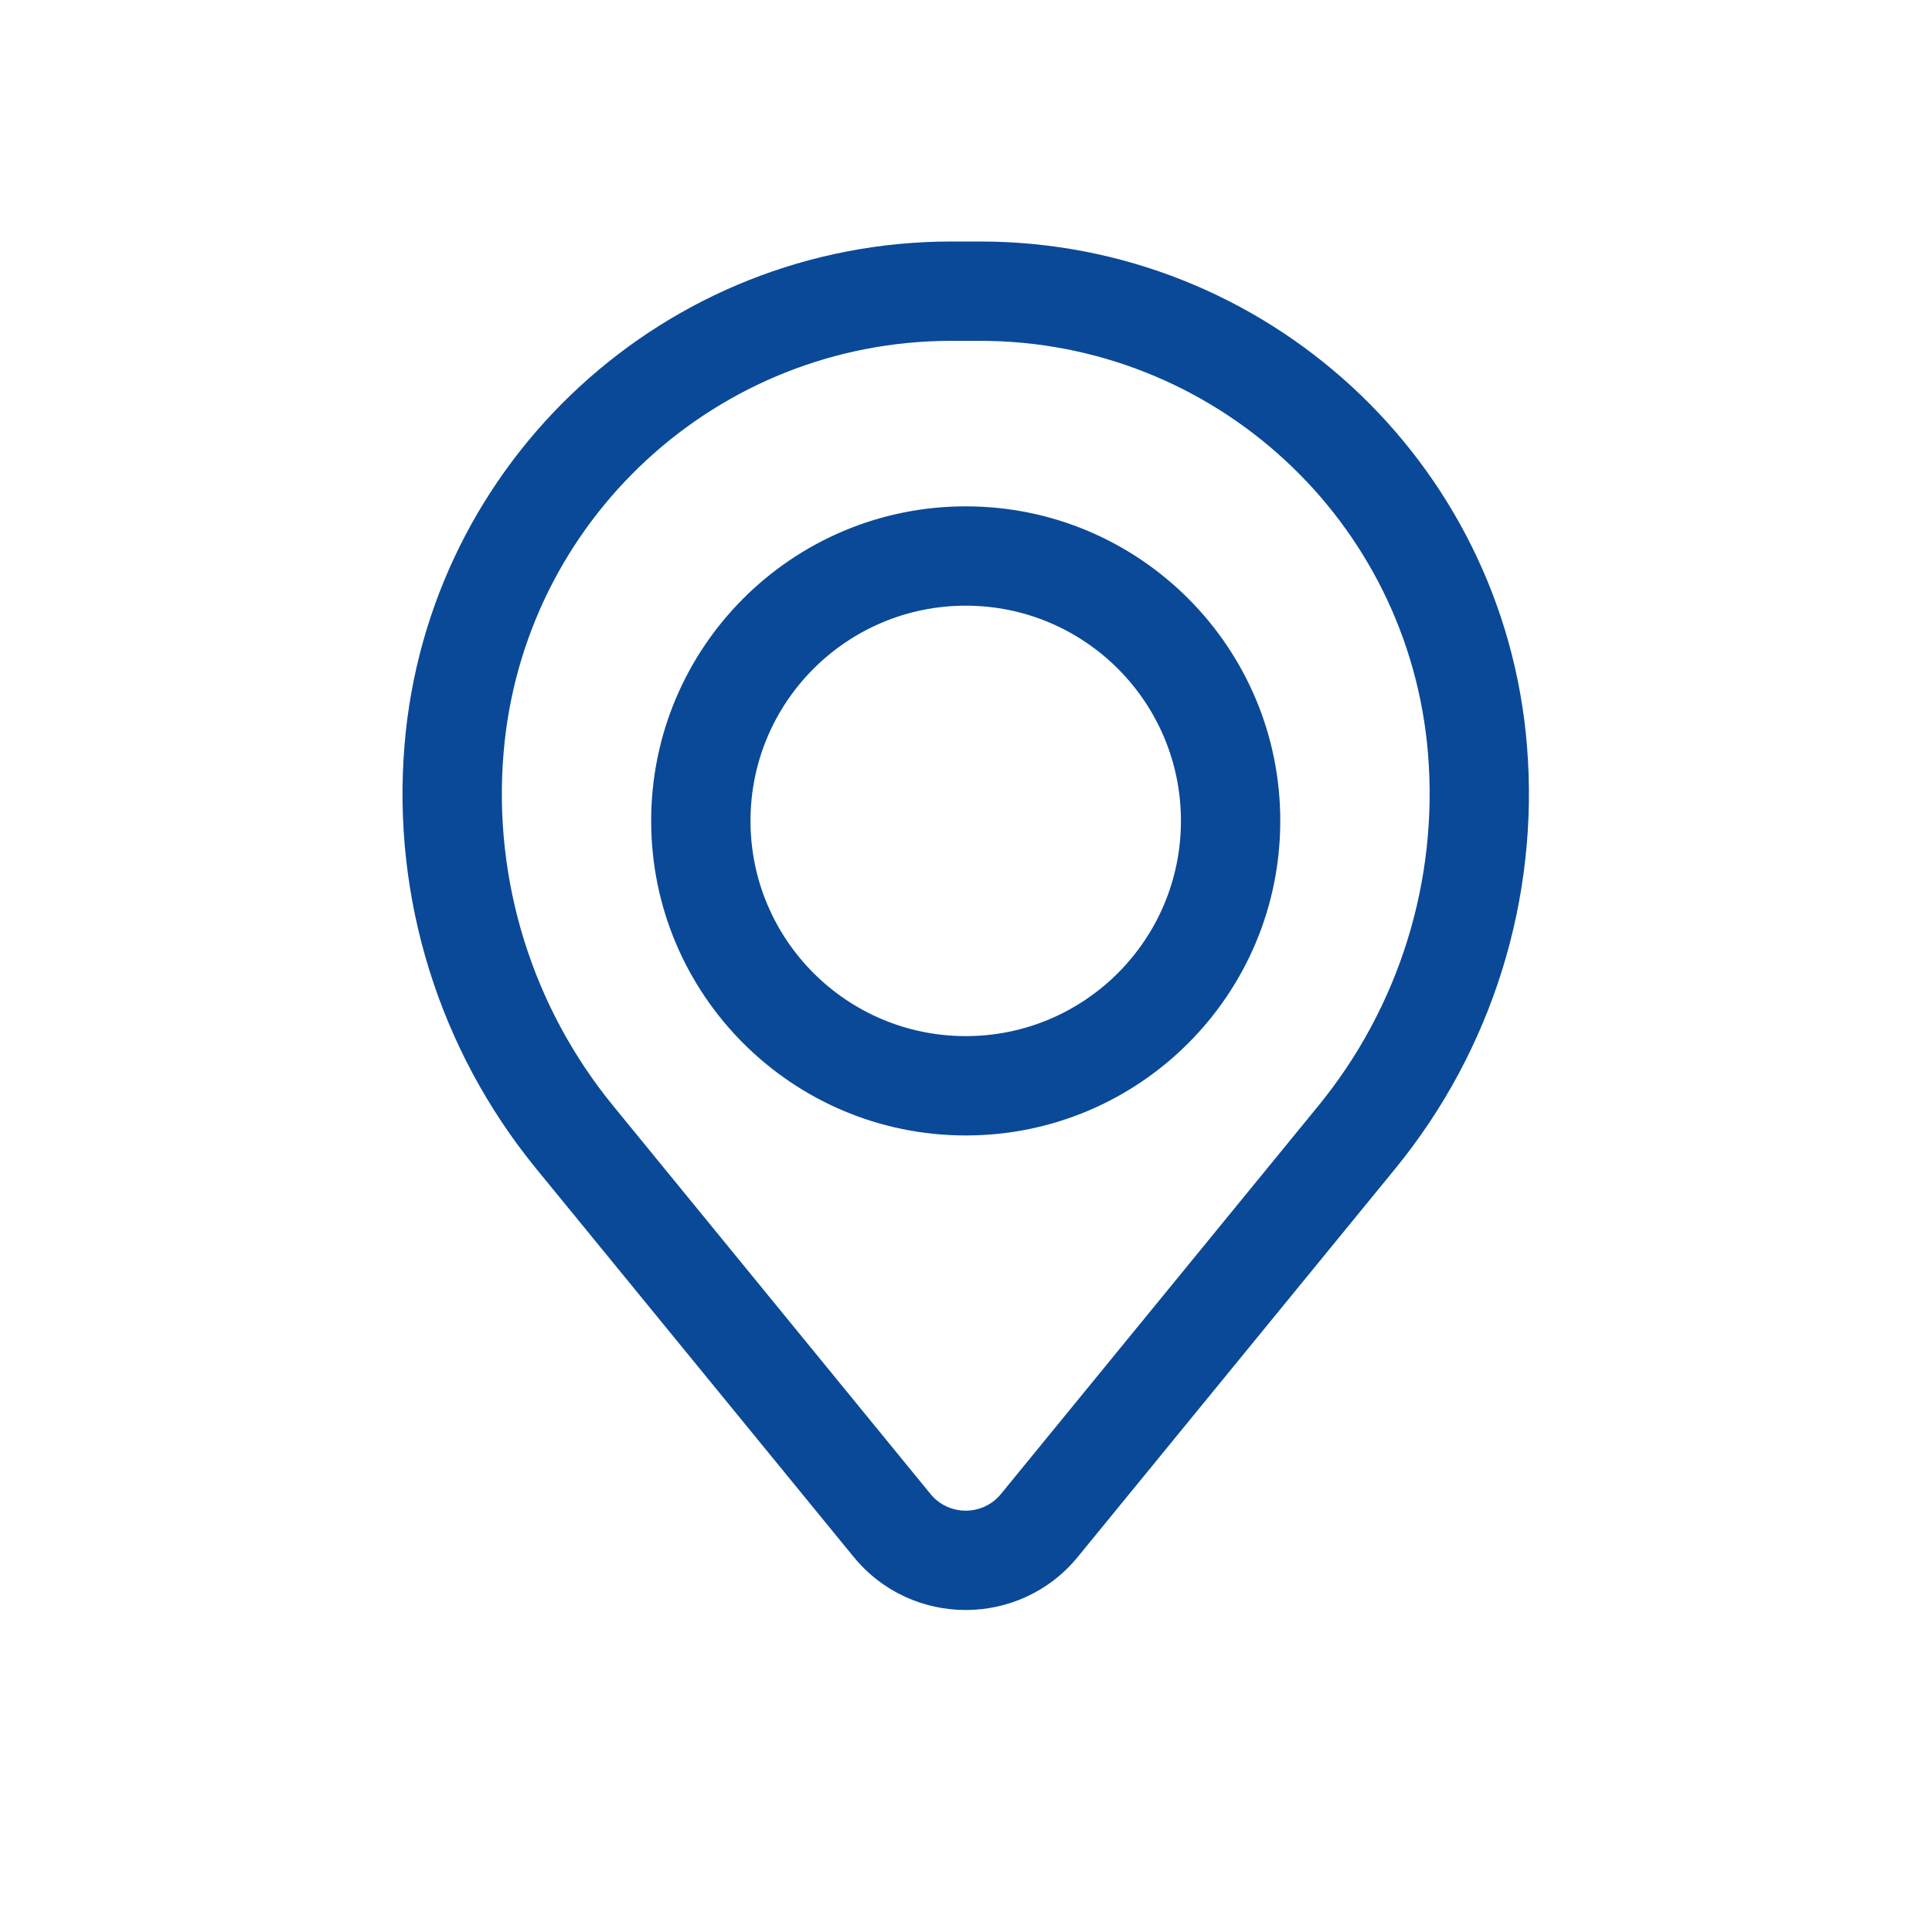
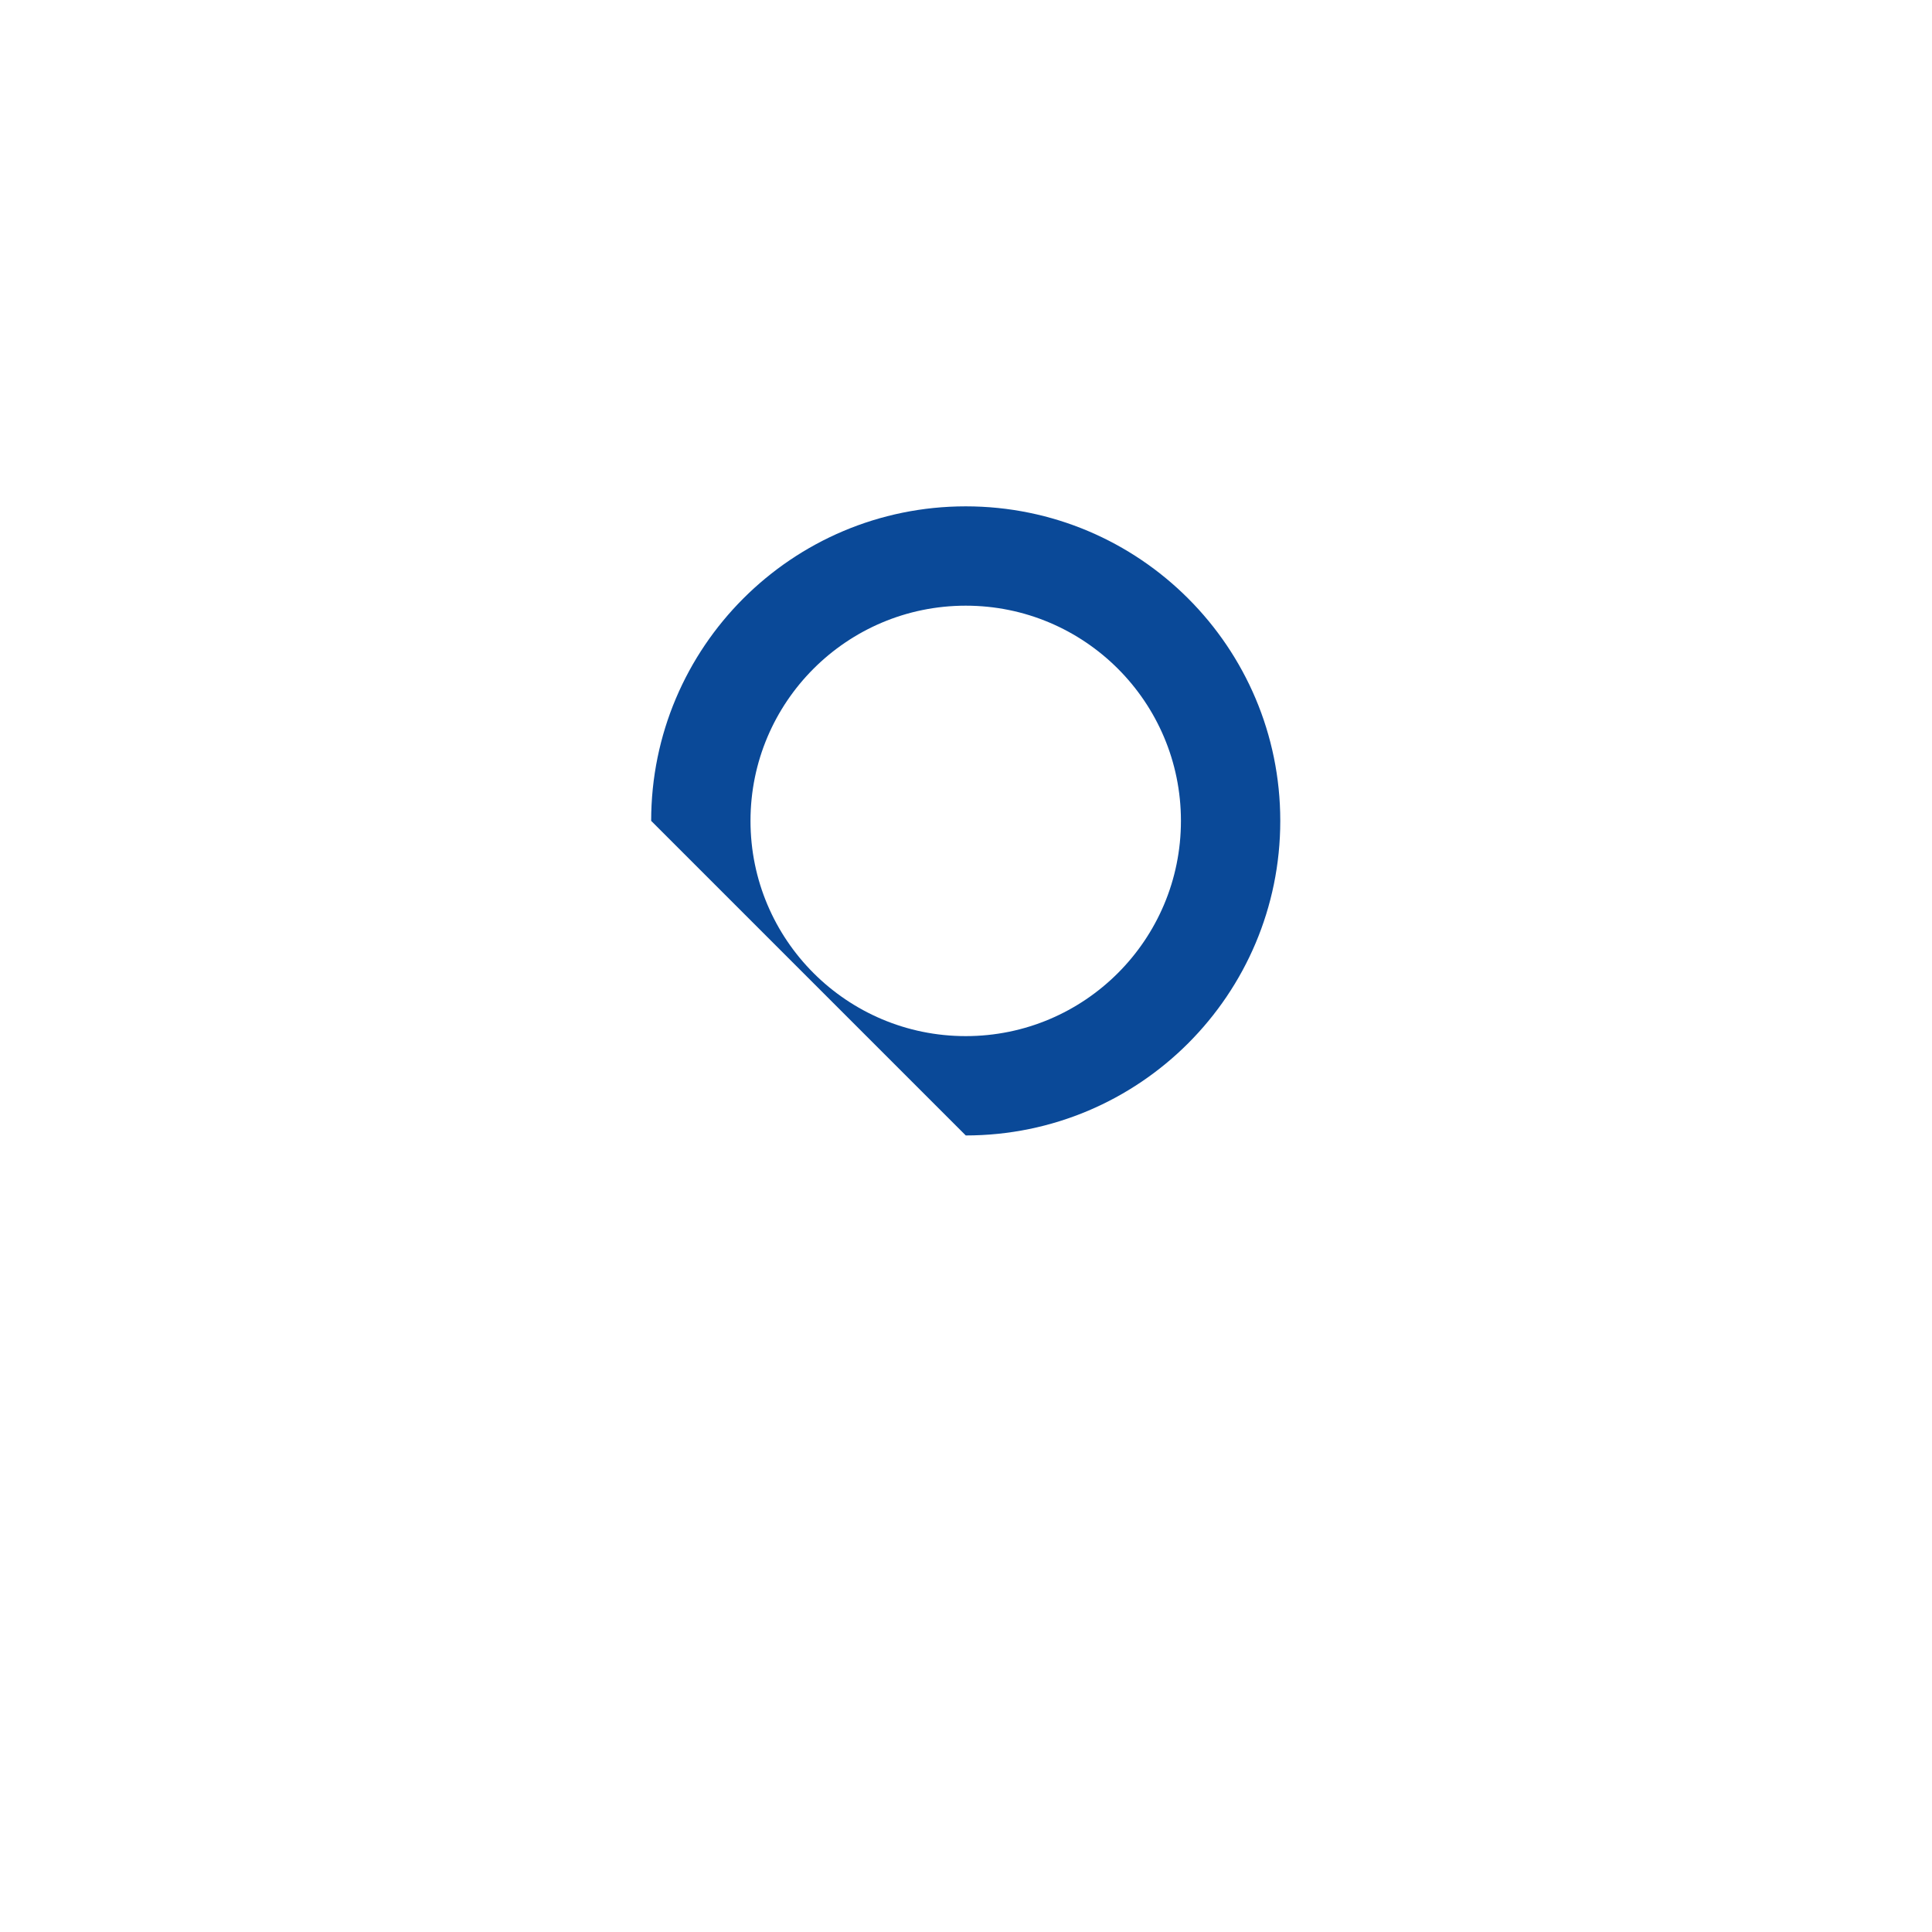
<svg xmlns="http://www.w3.org/2000/svg" width="24" height="24" viewBox="0 0 24 24" fill="none">
-   <path fill-rule="evenodd" clip-rule="evenodd" d="M8.089 10.197C8.089 8.04 9.839 6.29 11.997 6.29C14.155 6.29 15.904 8.04 15.904 10.197C15.904 12.355 14.155 14.105 11.997 14.105C9.839 14.105 8.089 12.355 8.089 10.197ZM11.997 7.524C10.52 7.524 9.323 8.721 9.323 10.197C9.323 11.674 10.52 12.871 11.997 12.871C13.473 12.871 14.67 11.674 14.67 10.197C14.67 8.721 13.473 7.524 11.997 7.524Z" fill="#0A4998" />
-   <path fill-rule="evenodd" clip-rule="evenodd" d="M5.025 9.257C5.316 5.721 8.271 3 11.819 3H12.174C15.722 3 18.677 5.721 18.968 9.257C19.125 11.157 18.538 13.043 17.332 14.518L13.389 19.34C12.669 20.22 11.324 20.22 10.604 19.34L6.661 14.518C5.455 13.043 4.868 11.157 5.025 9.257ZM11.819 4.234C8.913 4.234 6.493 6.463 6.255 9.359C6.124 10.939 6.613 12.509 7.617 13.737L11.559 18.559C11.785 18.835 12.208 18.835 12.434 18.559L16.377 13.737C17.381 12.509 17.869 10.939 17.739 9.359C17.5 6.463 15.08 4.234 12.174 4.234H11.819Z" fill="#0A4998" />
+   <path fill-rule="evenodd" clip-rule="evenodd" d="M8.089 10.197C8.089 8.04 9.839 6.29 11.997 6.29C14.155 6.29 15.904 8.04 15.904 10.197C15.904 12.355 14.155 14.105 11.997 14.105ZM11.997 7.524C10.52 7.524 9.323 8.721 9.323 10.197C9.323 11.674 10.52 12.871 11.997 12.871C13.473 12.871 14.67 11.674 14.67 10.197C14.67 8.721 13.473 7.524 11.997 7.524Z" fill="#0A4998" />
</svg>